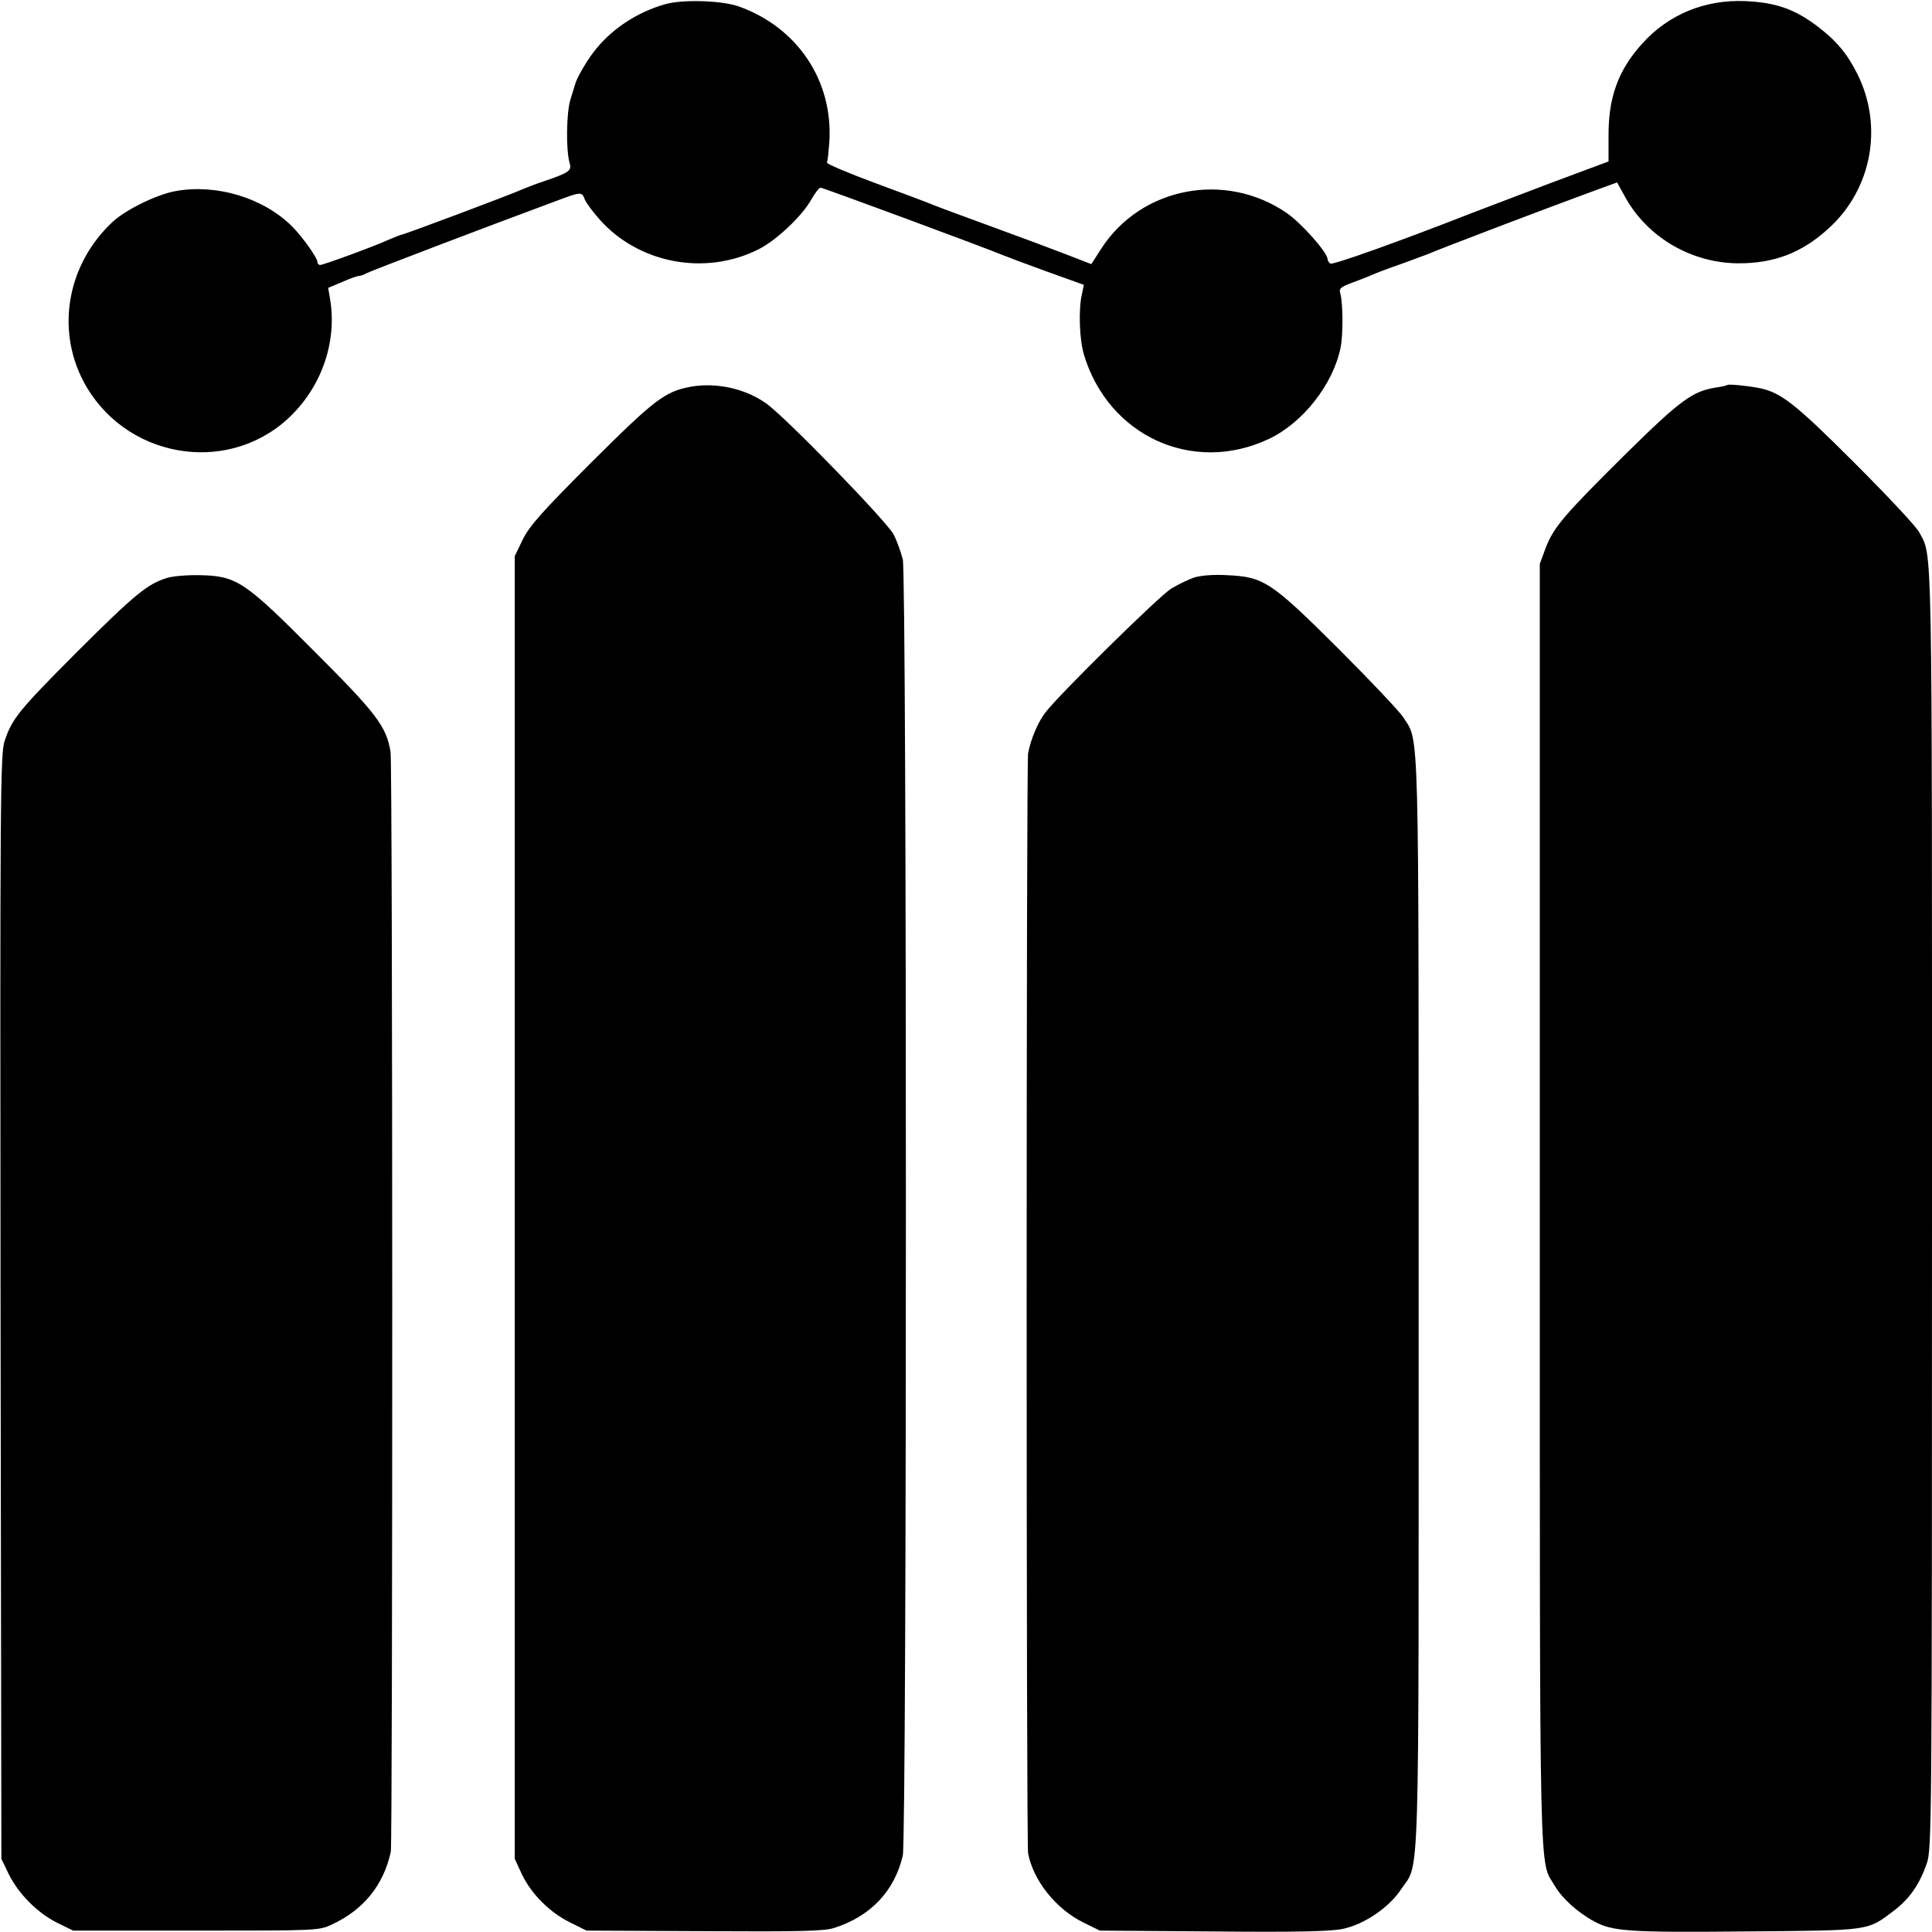
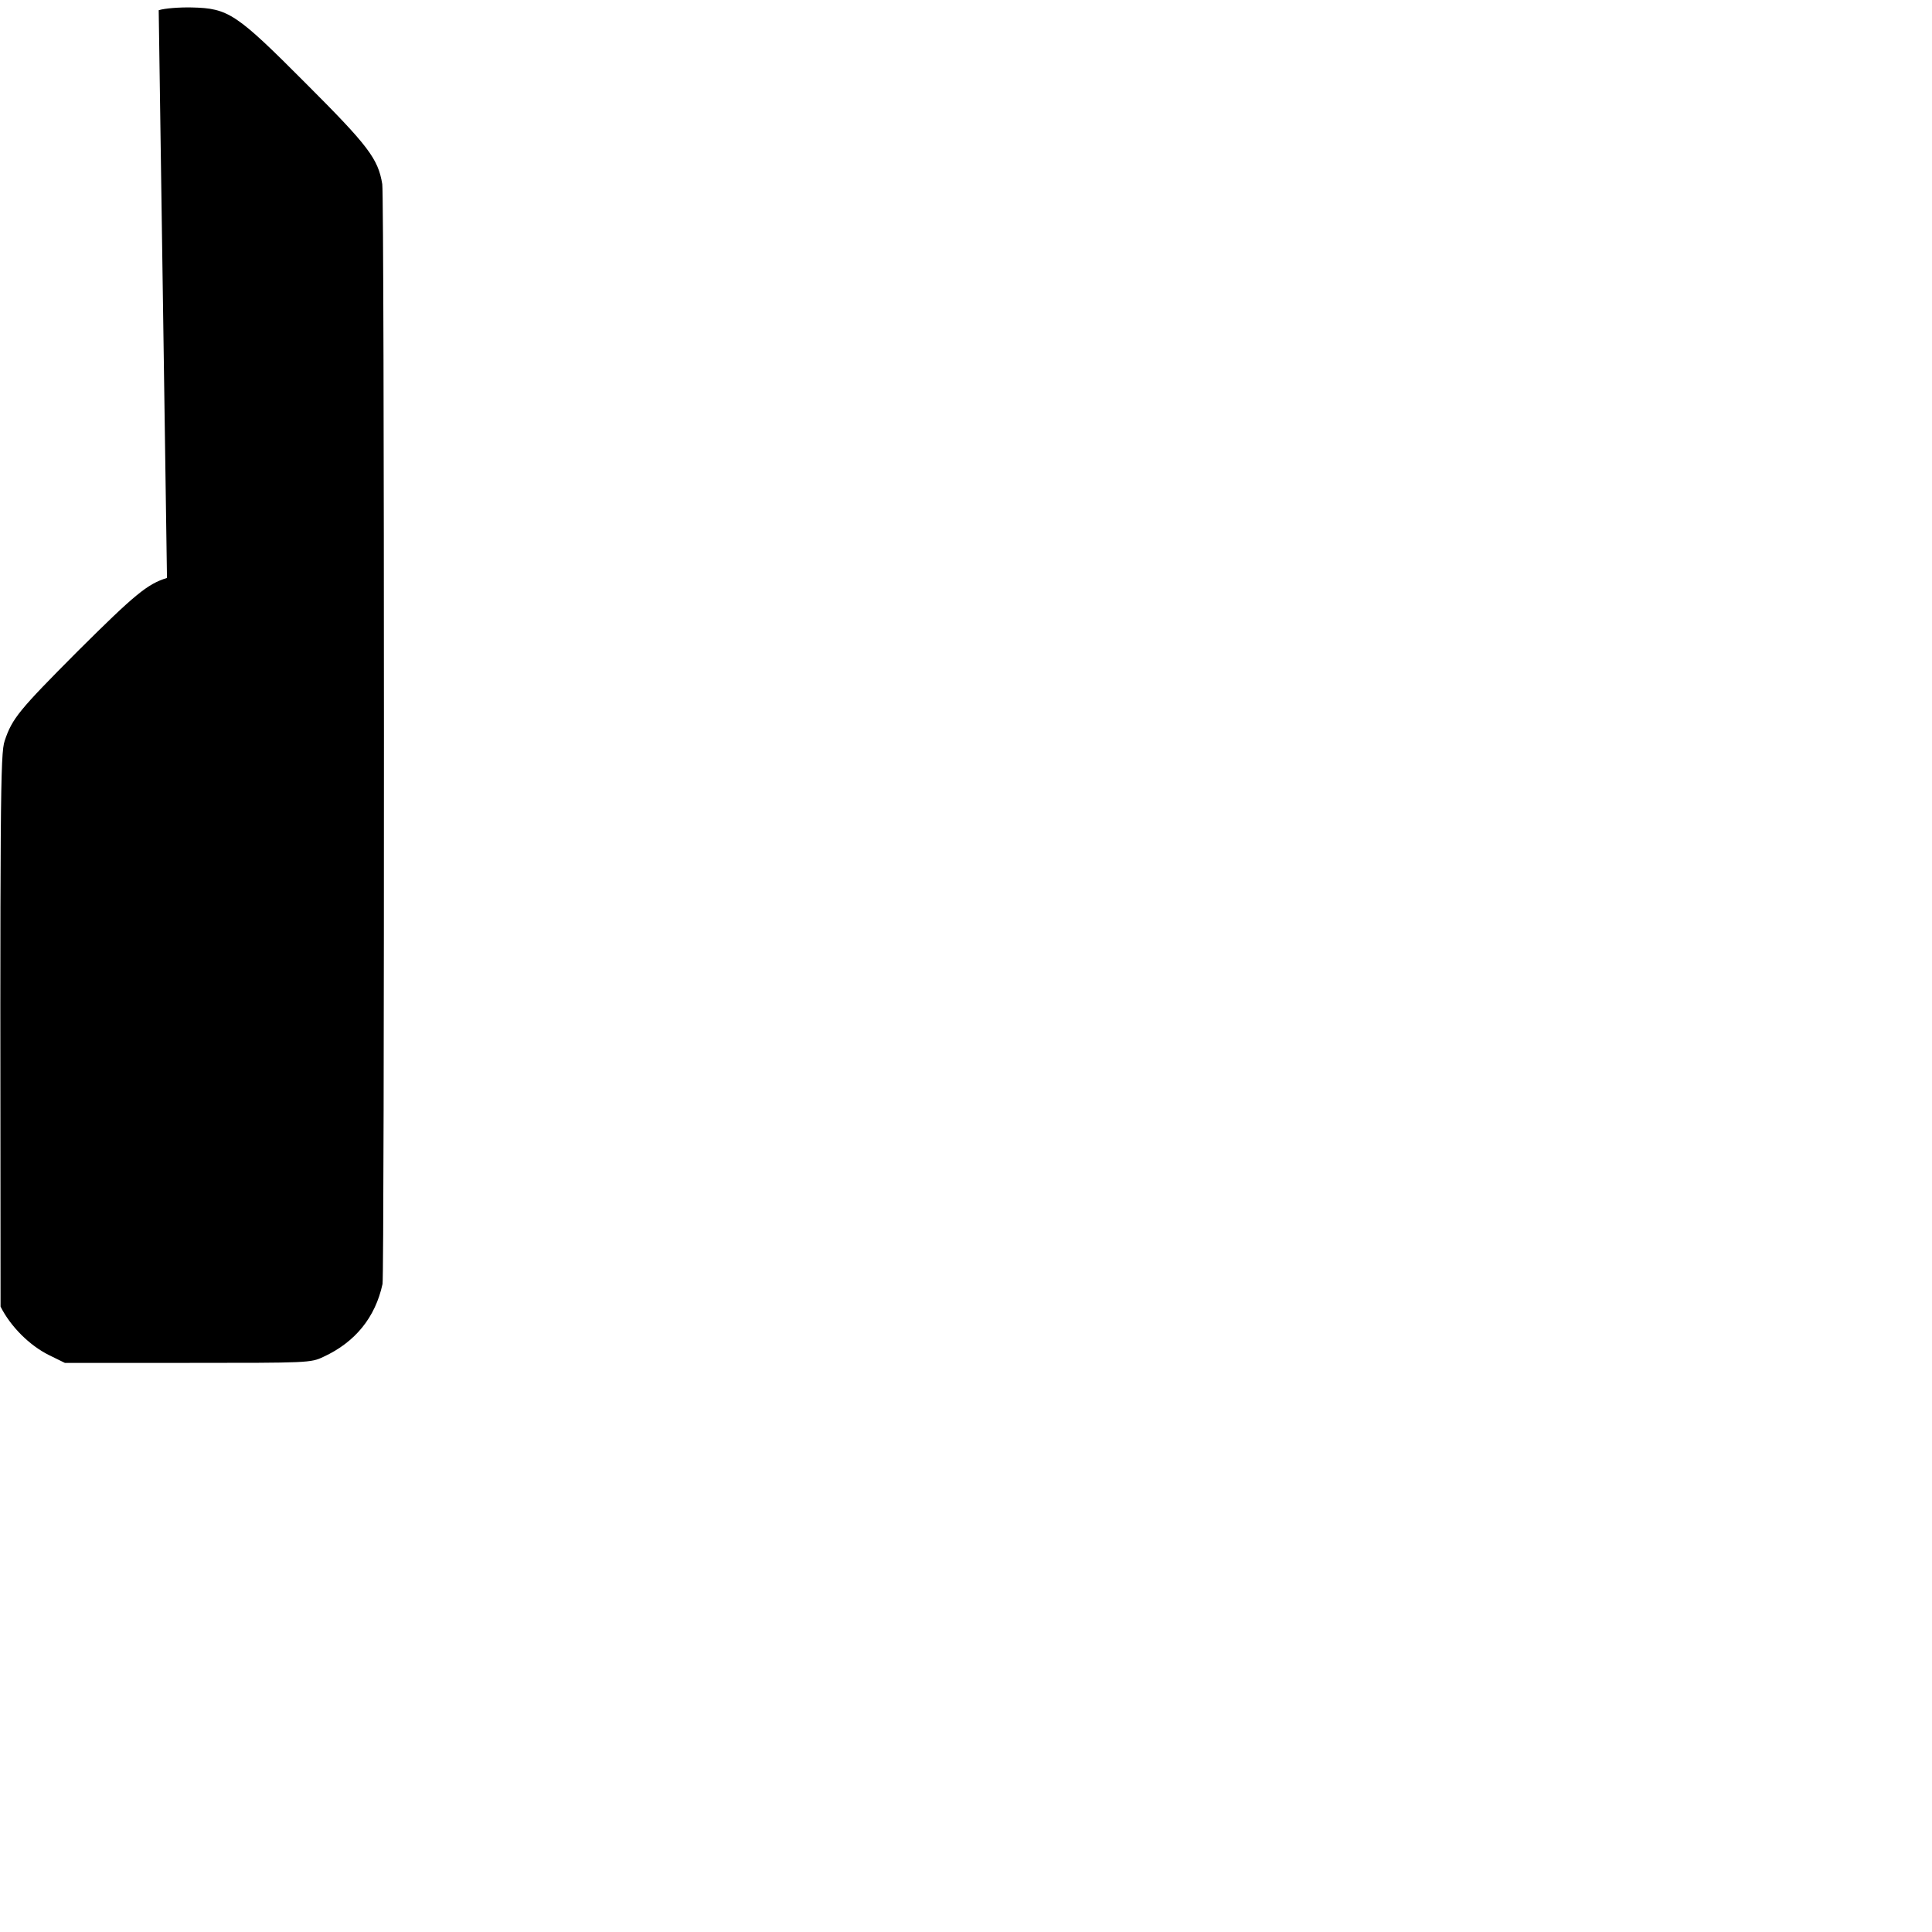
<svg xmlns="http://www.w3.org/2000/svg" version="1.0" width="700pt" height="700pt" viewBox="0 0 700 700" preserveAspectRatio="xMidYMid meet">
  <g transform="translate(0,700) scale(0.1,-0.1)" fill="#000000" stroke="none">
-     <path d="M2411 6985 c-104 -29 -200 -93 -262 -176 -26 -34 -61 -95 -65 -114 -2 -5 -9 -30 -17 -55 -15 -46 -17 -184 -3 -231 8 -28 -3 -35 -94 -66 -25 -8 -58 -21 -75 -28 -44 -20 -431 -165 -439 -165 -3 0 -25 -9 -49 -19 -55 -25 -235 -91 -247 -91 -6 0 -10 5 -10 11 0 15 -53 89 -91 128 -104 104 -273 155 -421 129 -69 -12 -183 -68 -230 -112 -163 -152 -206 -386 -106 -577 145 -276 513 -344 740 -137 122 112 180 277 154 434 l-7 41 50 21 c27 12 55 22 60 22 6 0 19 4 29 10 14 8 434 168 685 261 93 35 95 35 106 6 5 -12 29 -45 55 -74 143 -159 383 -203 575 -106 65 33 158 121 191 181 13 23 28 42 33 42 9 0 603 -220 662 -245 17 -7 89 -34 161 -60 l131 -47 -7 -34 c-13 -55 -9 -164 7 -218 88 -295 394 -436 669 -307 124 58 234 198 261 331 10 48 9 164 -1 197 -5 17 1 23 41 38 27 10 62 23 78 31 17 7 62 24 100 37 39 14 81 30 95 35 51 22 437 169 612 233 l77 28 31 -56 c81 -144 238 -235 405 -237 133 -1 234 38 331 127 156 142 198 369 104 558 -36 73 -76 121 -143 172 -84 64 -152 88 -264 93 -146 6 -278 -48 -374 -155 -87 -97 -122 -195 -121 -336 l0 -90 -212 -79 c-116 -44 -242 -92 -281 -107 -263 -103 -506 -190 -515 -184 -5 3 -10 11 -10 16 0 24 -96 132 -149 168 -223 152 -527 93 -671 -130 l-36 -56 -85 33 c-46 18 -172 65 -279 104 -107 39 -204 75 -215 80 -11 5 -102 39 -202 76 -100 37 -180 71 -177 75 3 5 6 39 9 76 13 222 -116 414 -329 490 -61 21 -200 26 -265 8z" />
-     <path d="M2504 5599 c-94 -17 -131 -45 -360 -273 -181 -181 -226 -232 -250 -281 l-29 -60 0 -2360 0 -2360 26 -56 c34 -71 101 -139 176 -175 l58 -29 425 -2 c342 -2 434 0 470 11 134 42 221 134 251 263 15 68 15 4628 0 4696 -7 27 -21 67 -33 90 -22 45 -396 430 -463 476 -75 53 -179 76 -271 60z" />
-     <path d="M6258 5605 c-2 -2 -20 -6 -40 -9 -85 -13 -129 -45 -327 -240 -224 -222 -262 -266 -291 -342 l-21 -57 0 -2326 c0 -2528 -3 -2366 55 -2465 26 -44 83 -96 141 -127 66 -37 128 -41 550 -37 456 4 439 1 538 76 56 43 92 95 118 170 18 53 19 122 19 2376 0 2472 2 2355 -46 2447 -9 19 -114 131 -233 250 -219 219 -270 259 -352 274 -44 8 -107 14 -111 10z" />
-     <path d="M605 4906 c-71 -22 -116 -59 -324 -266 -212 -213 -237 -243 -264 -324 -16 -46 -17 -205 -15 -2050 l3 -2001 27 -56 c36 -72 105 -141 176 -176 l57 -28 445 0 c437 0 446 0 492 22 115 53 188 143 214 264 7 36 7 3939 -1 3985 -15 92 -51 139 -276 364 -253 254 -281 273 -414 276 -44 1 -98 -3 -120 -10z" />
-     <path d="M4325 4907 c-22 -8 -59 -26 -82 -40 -45 -28 -408 -386 -455 -448 -27 -35 -53 -96 -63 -148 -7 -36 -7 -3949 0 -3986 19 -99 101 -202 201 -251 l59 -29 410 -3 c298 -3 426 0 469 9 78 16 168 77 212 143 69 104 64 -56 64 2121 0 2144 3 2033 -55 2125 -13 21 -119 133 -235 249 -244 243 -271 261 -404 267 -50 3 -96 -1 -121 -9z" />
+     <path d="M605 4906 c-71 -22 -116 -59 -324 -266 -212 -213 -237 -243 -264 -324 -16 -46 -17 -205 -15 -2050 c36 -72 105 -141 176 -176 l57 -28 445 0 c437 0 446 0 492 22 115 53 188 143 214 264 7 36 7 3939 -1 3985 -15 92 -51 139 -276 364 -253 254 -281 273 -414 276 -44 1 -98 -3 -120 -10z" />
  </g>
</svg>